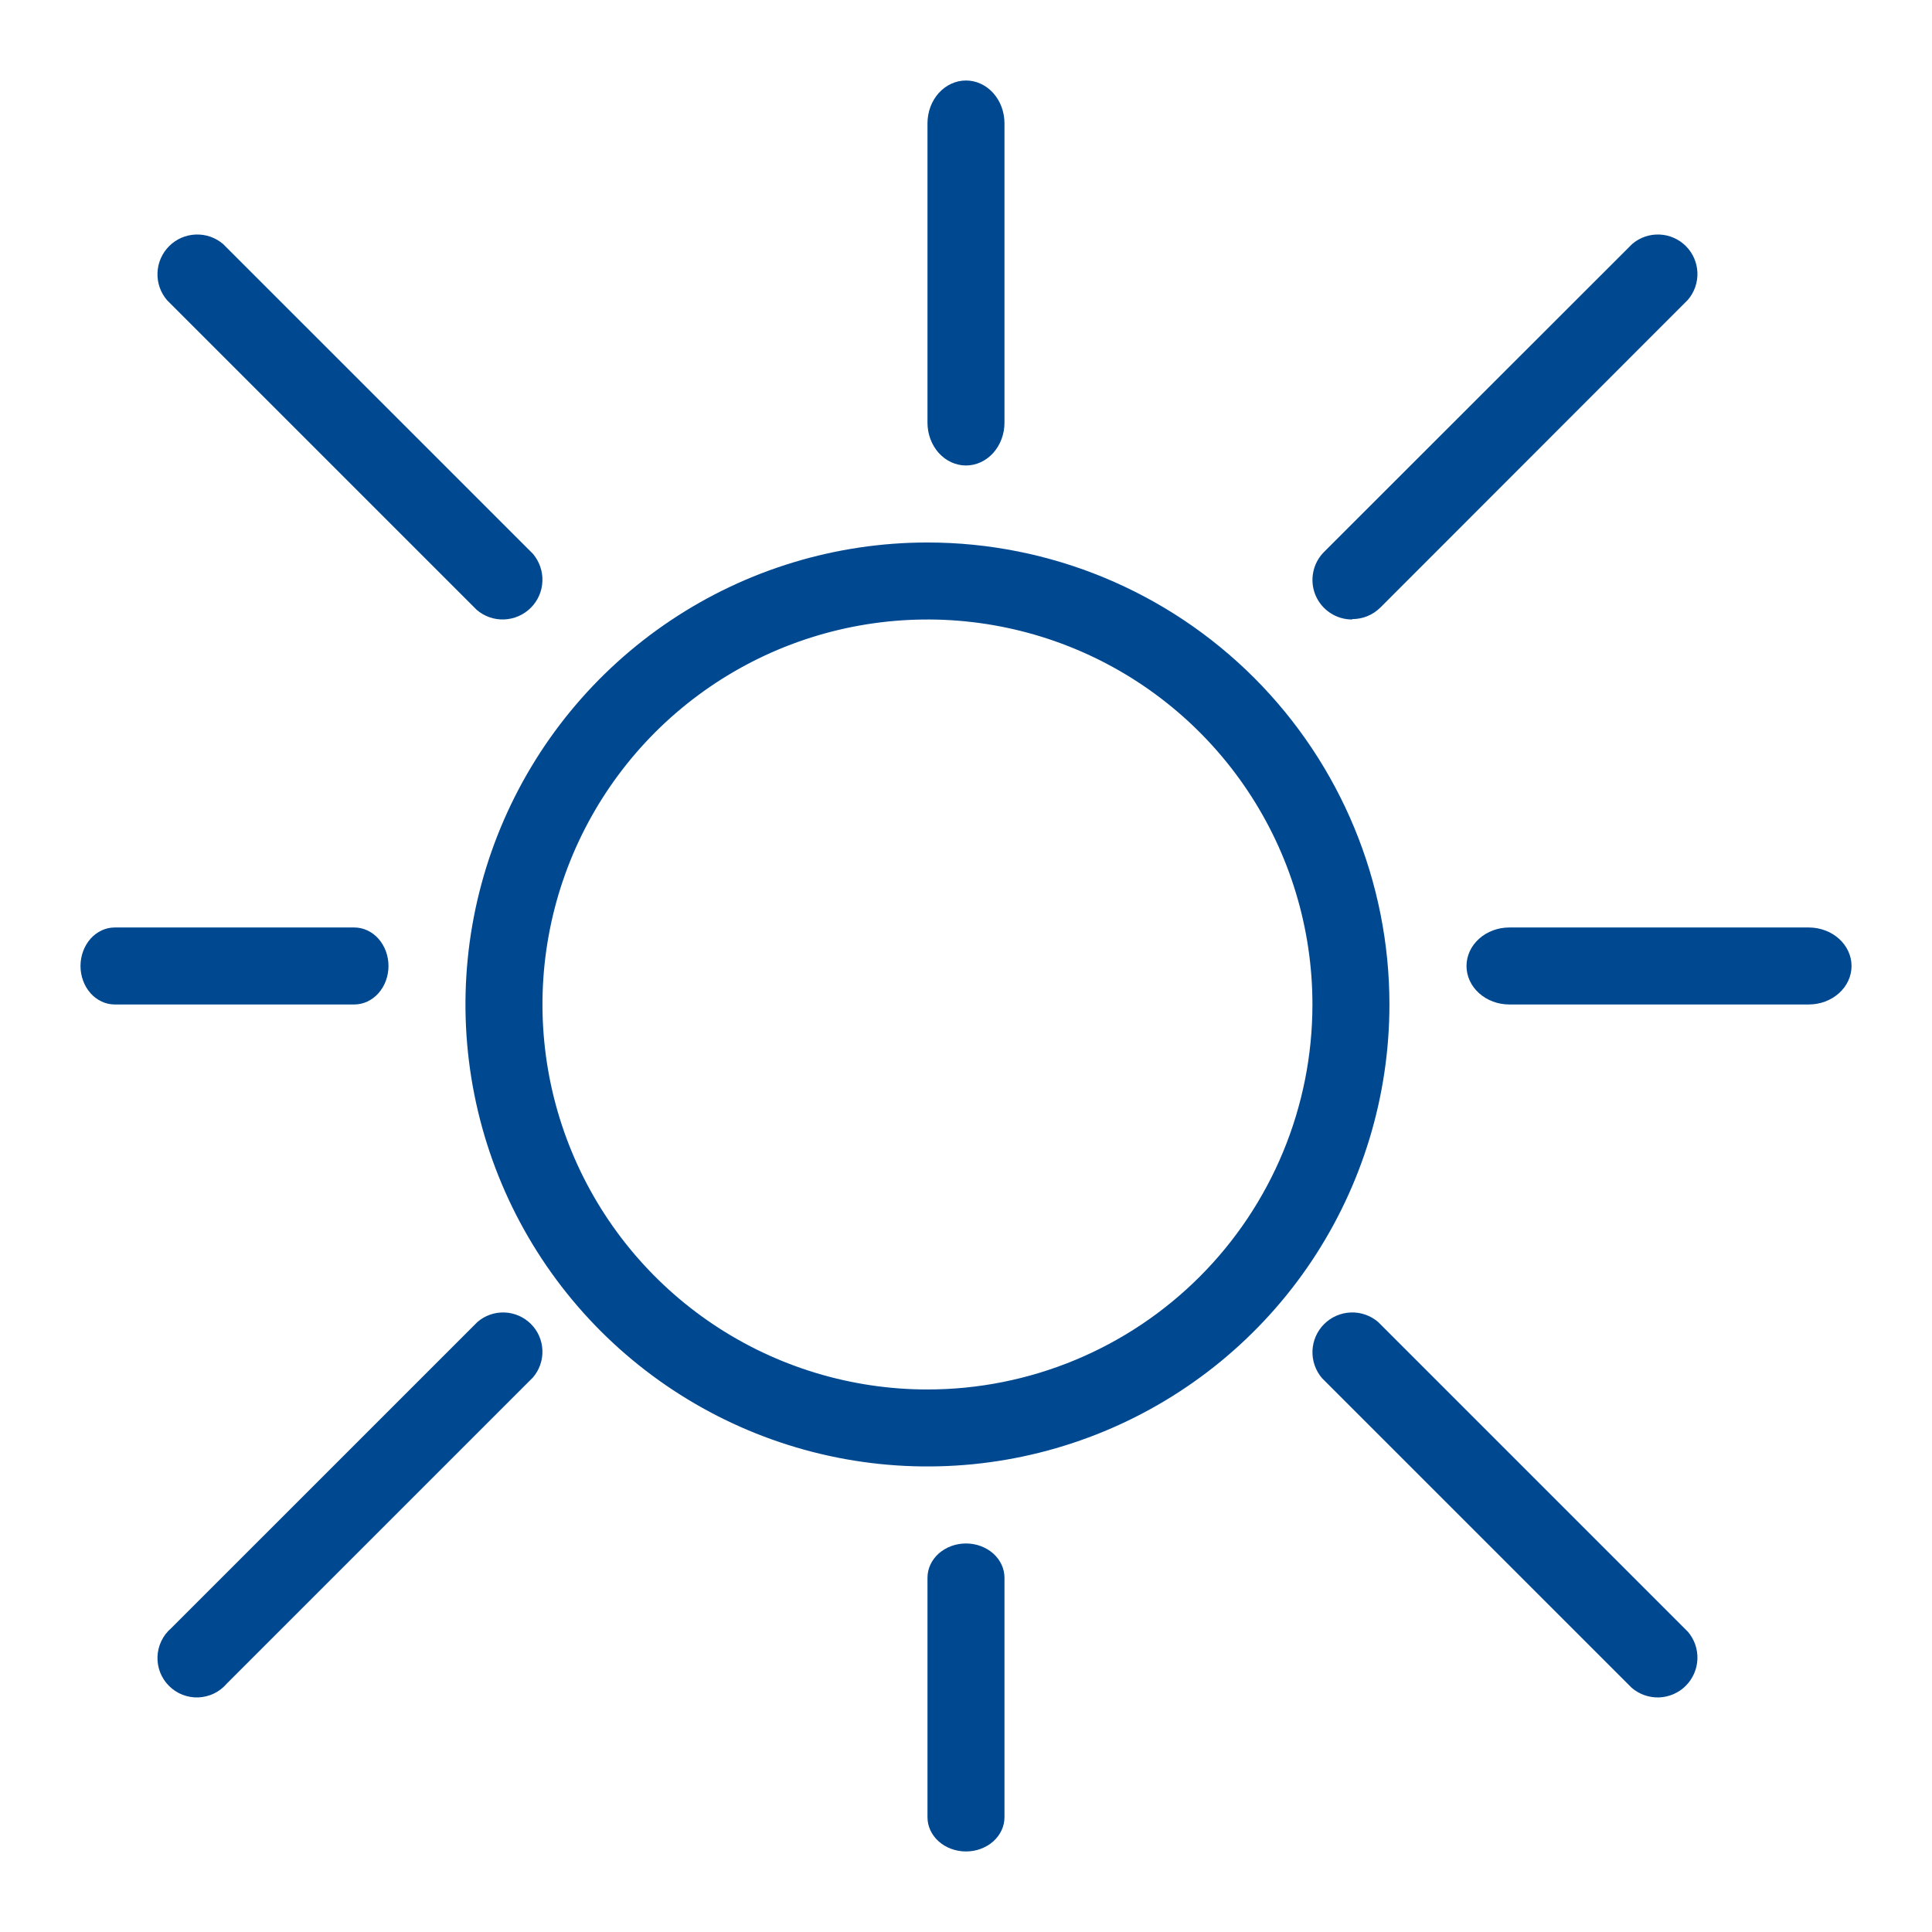
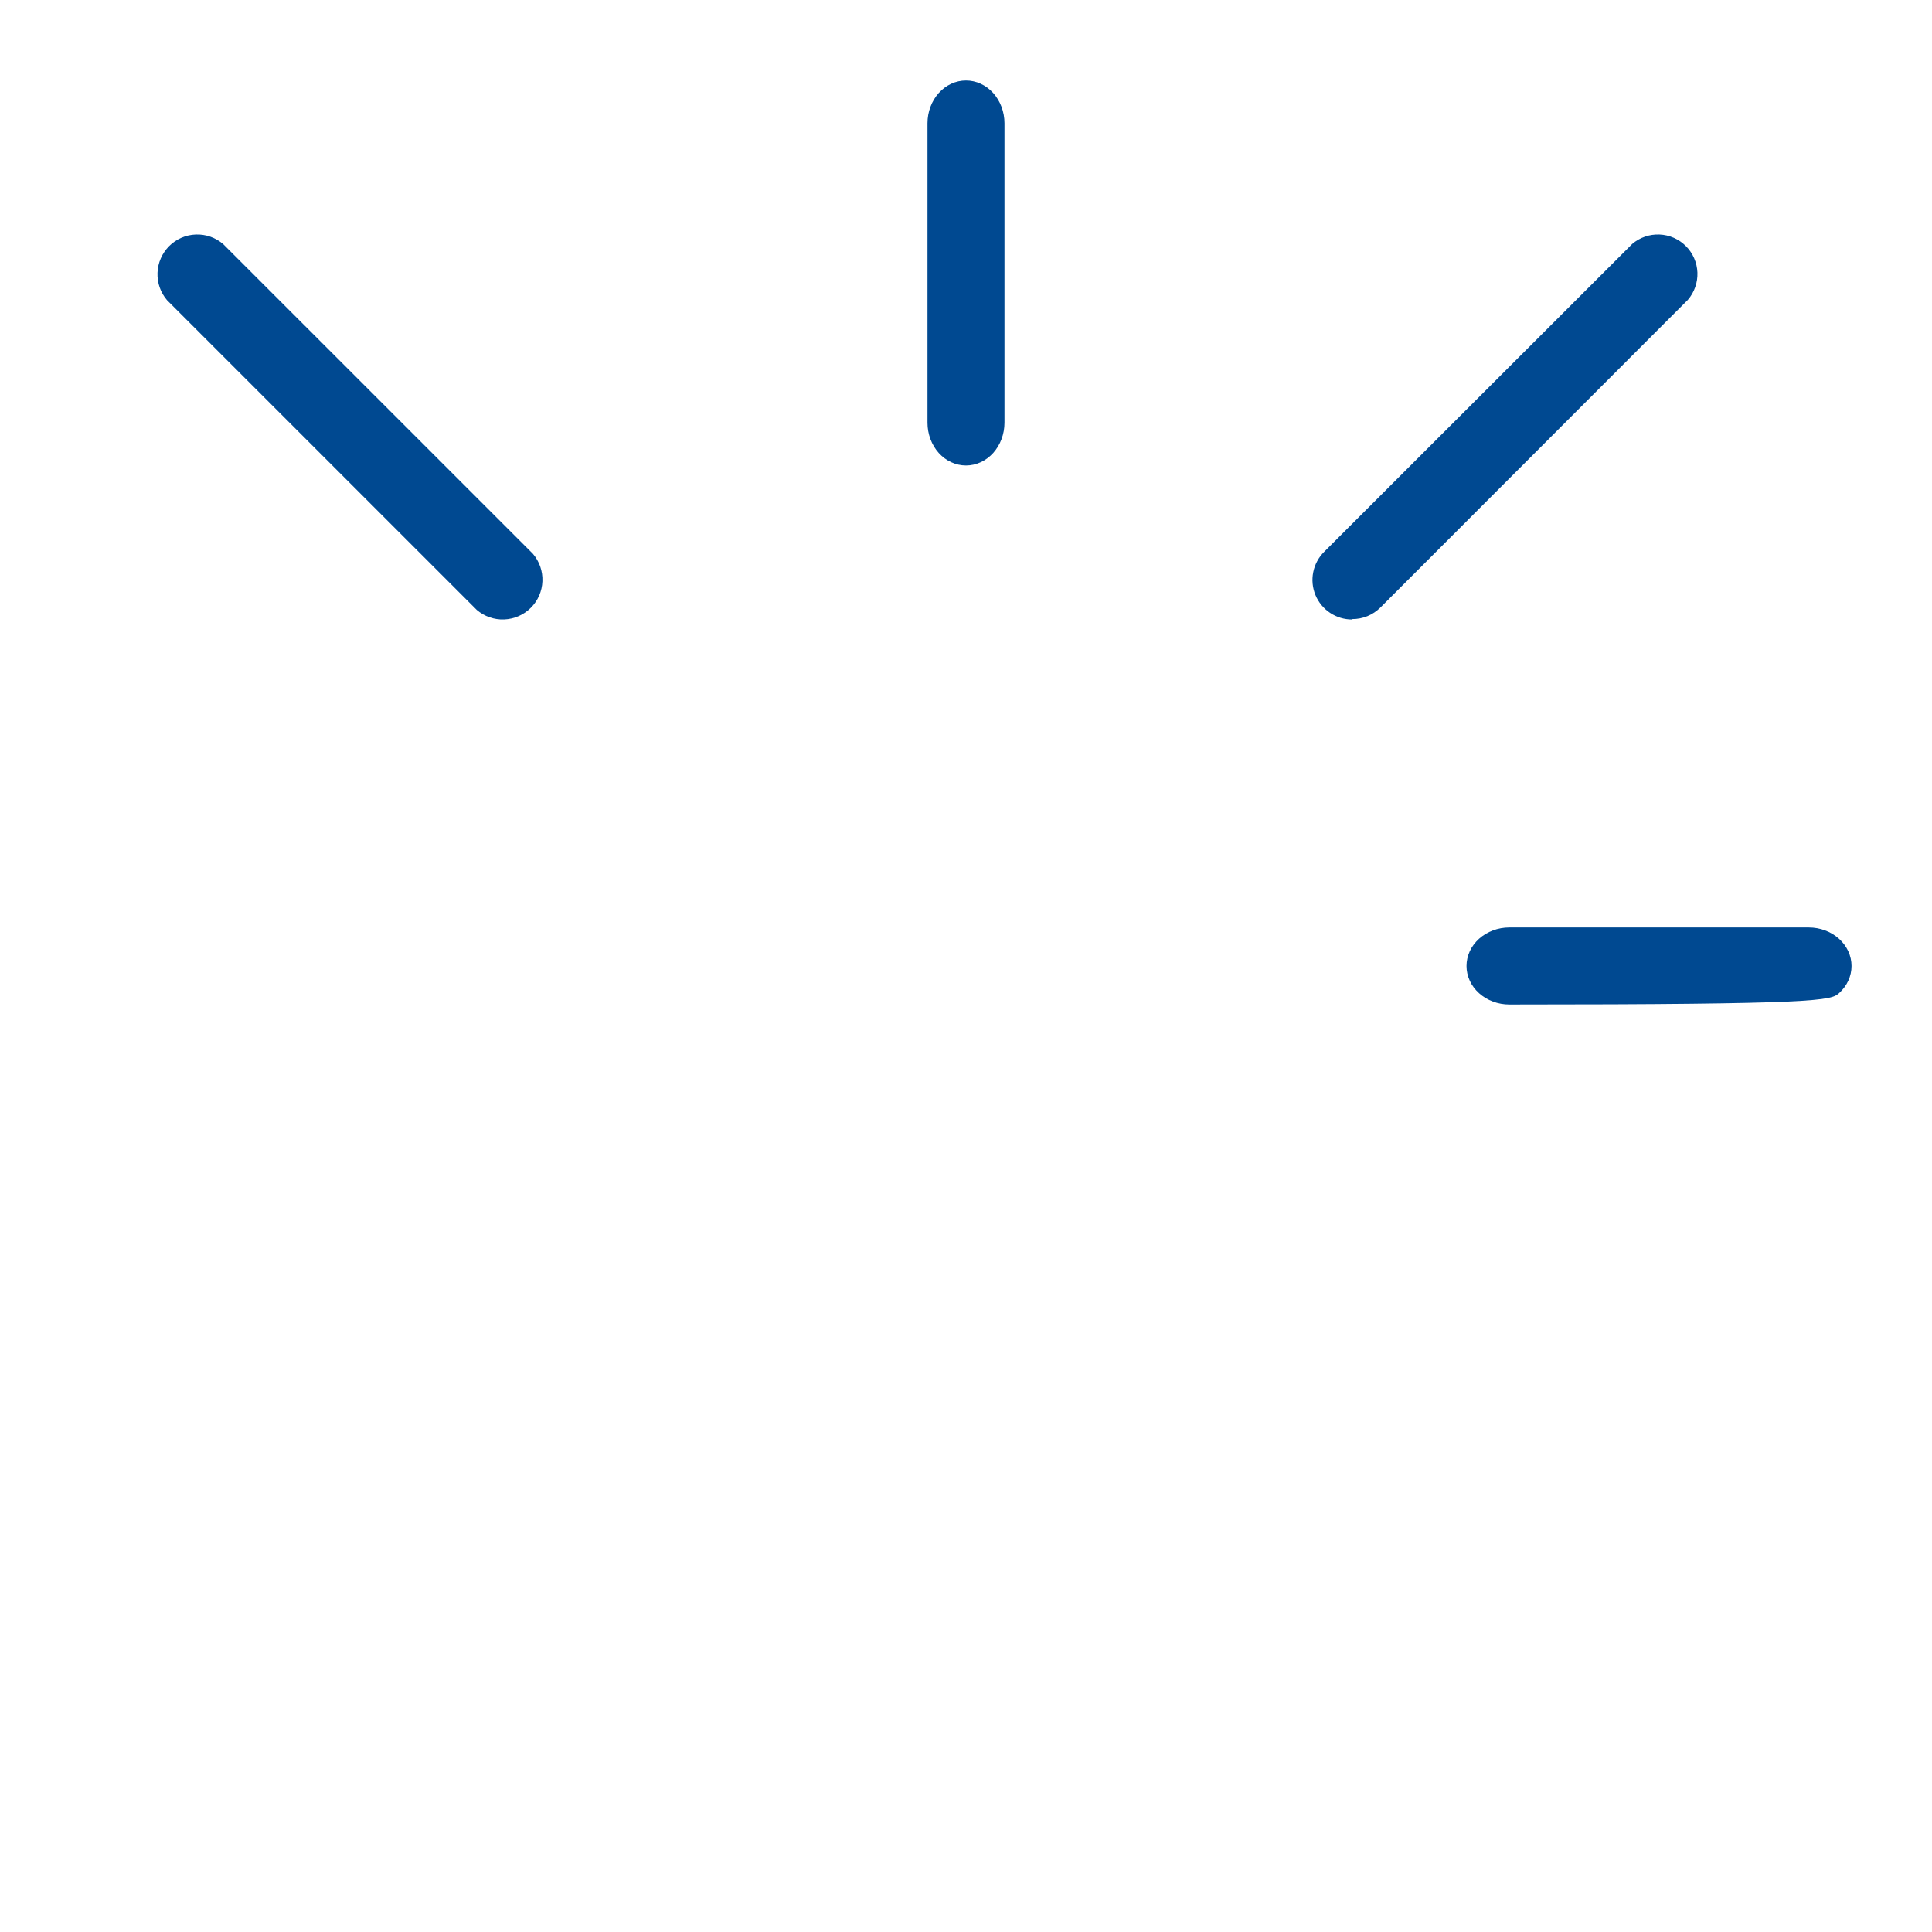
<svg xmlns="http://www.w3.org/2000/svg" width="48" height="48" viewBox="0 0 48 48" fill="none">
-   <path d="M23.042 13.478C20.772 13.478 18.553 14.151 16.666 15.412C14.778 16.674 13.307 18.466 12.438 20.563C11.569 22.661 11.342 24.969 11.785 27.195C12.228 29.422 13.321 31.467 14.926 33.072C16.532 34.677 18.577 35.77 20.803 36.213C23.03 36.656 25.337 36.429 27.435 35.56C29.532 34.691 31.325 33.22 32.586 31.333C33.847 29.445 34.52 27.226 34.52 24.956C34.52 21.912 33.311 18.992 31.159 16.84C29.006 14.687 26.087 13.478 23.042 13.478ZM23.042 34.521C21.151 34.521 19.301 33.96 17.728 32.909C16.155 31.858 14.93 30.364 14.206 28.616C13.482 26.868 13.292 24.945 13.661 23.09C14.03 21.234 14.941 19.53 16.279 18.192C17.617 16.855 19.321 15.944 21.176 15.575C23.032 15.206 24.955 15.395 26.703 16.119C28.451 16.843 29.944 18.069 30.995 19.642C32.046 21.215 32.607 23.064 32.607 24.956C32.607 27.493 31.6 29.925 29.806 31.719C28.012 33.513 25.579 34.521 23.042 34.521Z" fill="#004991" />
-   <path d="M9.652 24C9.652 23.746 9.562 23.503 9.403 23.323C9.244 23.144 9.027 23.043 8.802 23.043H2.85C2.625 23.043 2.408 23.144 2.249 23.323C2.09 23.503 2 23.746 2 24C2 24.253 2.09 24.497 2.249 24.676C2.408 24.855 2.625 24.956 2.85 24.956H8.802C9.027 24.956 9.244 24.855 9.403 24.676C9.562 24.497 9.652 24.253 9.652 24Z" fill="#004991" />
  <path d="M24 11.565C24.253 11.565 24.496 11.453 24.676 11.254C24.855 11.054 24.956 10.784 24.956 10.502V3.063C24.956 2.781 24.855 2.511 24.676 2.311C24.496 2.112 24.253 2 24 2C23.746 2 23.503 2.112 23.323 2.311C23.144 2.511 23.043 2.781 23.043 3.063V10.502C23.043 10.784 23.144 11.054 23.323 11.254C23.503 11.453 23.746 11.565 24 11.565Z" fill="#004991" />
-   <path d="M44.938 23.043H37.498C37.217 23.043 36.946 23.144 36.747 23.323C36.547 23.503 36.435 23.746 36.435 24C36.435 24.253 36.547 24.497 36.747 24.676C36.946 24.855 37.217 24.956 37.498 24.956H44.938C45.22 24.956 45.49 24.855 45.689 24.676C45.889 24.497 46.001 24.253 46.001 24C46.001 23.746 45.889 23.503 45.689 23.323C45.49 23.144 45.22 23.043 44.938 23.043Z" fill="#004991" />
-   <path d="M24 38.347C23.746 38.347 23.503 38.437 23.323 38.596C23.144 38.756 23.043 38.972 23.043 39.198V45.149C23.043 45.375 23.144 45.591 23.323 45.75C23.503 45.91 23.746 45.999 24 45.999C24.253 45.999 24.496 45.91 24.676 45.75C24.855 45.591 24.956 45.375 24.956 45.149V39.198C24.956 38.972 24.855 38.756 24.676 38.596C24.496 38.437 24.253 38.347 24 38.347Z" fill="#004991" />
+   <path d="M44.938 23.043H37.498C37.217 23.043 36.946 23.144 36.747 23.323C36.547 23.503 36.435 23.746 36.435 24C36.435 24.253 36.547 24.497 36.747 24.676C36.946 24.855 37.217 24.956 37.498 24.956C45.22 24.956 45.49 24.855 45.689 24.676C45.889 24.497 46.001 24.253 46.001 24C46.001 23.746 45.889 23.503 45.689 23.323C45.49 23.144 45.22 23.043 44.938 23.043Z" fill="#004991" />
  <path d="M11.845 15.153C12.034 15.315 12.277 15.4 12.526 15.39C12.775 15.38 13.011 15.277 13.187 15.101C13.364 14.925 13.467 14.689 13.476 14.44C13.486 14.191 13.401 13.948 13.239 13.758L5.544 6.064C5.355 5.902 5.112 5.817 4.863 5.827C4.614 5.836 4.378 5.939 4.202 6.115C4.026 6.292 3.922 6.528 3.913 6.777C3.903 7.026 3.988 7.269 4.15 7.458L11.845 15.153Z" fill="#004991" />
  <path d="M33.596 15.381C33.725 15.382 33.853 15.357 33.973 15.308C34.092 15.259 34.201 15.187 34.293 15.096L41.936 7.448C42.097 7.26 42.181 7.018 42.172 6.771C42.162 6.523 42.06 6.289 41.885 6.114C41.71 5.939 41.475 5.836 41.228 5.827C40.981 5.817 40.739 5.901 40.551 6.062L32.898 13.71C32.76 13.847 32.665 14.023 32.627 14.214C32.588 14.406 32.608 14.604 32.682 14.785C32.757 14.965 32.884 15.119 33.047 15.227C33.209 15.335 33.4 15.392 33.596 15.391V15.381Z" fill="#004991" />
-   <path d="M34.24 32.845C34.051 32.683 33.807 32.598 33.558 32.608C33.309 32.618 33.073 32.721 32.897 32.897C32.721 33.073 32.618 33.309 32.608 33.558C32.599 33.807 32.683 34.05 32.845 34.24L40.54 41.934C40.729 42.096 40.973 42.181 41.221 42.172C41.47 42.162 41.707 42.059 41.883 41.883C42.059 41.706 42.162 41.47 42.172 41.221C42.181 40.972 42.097 40.729 41.935 40.54L34.24 32.845Z" fill="#004991" />
-   <path d="M11.863 32.843L4.254 40.451C4.152 40.539 4.068 40.647 4.01 40.768C3.951 40.89 3.918 41.022 3.913 41.157C3.908 41.291 3.93 41.425 3.979 41.551C4.029 41.676 4.103 41.791 4.199 41.886C4.294 41.981 4.408 42.056 4.533 42.105C4.659 42.154 4.793 42.177 4.928 42.172C5.063 42.166 5.195 42.133 5.316 42.075C5.437 42.016 5.545 41.933 5.633 41.83L13.242 34.221C13.402 34.034 13.486 33.794 13.476 33.548C13.467 33.301 13.365 33.068 13.191 32.894C13.017 32.72 12.783 32.618 12.537 32.608C12.291 32.599 12.05 32.682 11.863 32.843Z" fill="#004991" />
</svg>